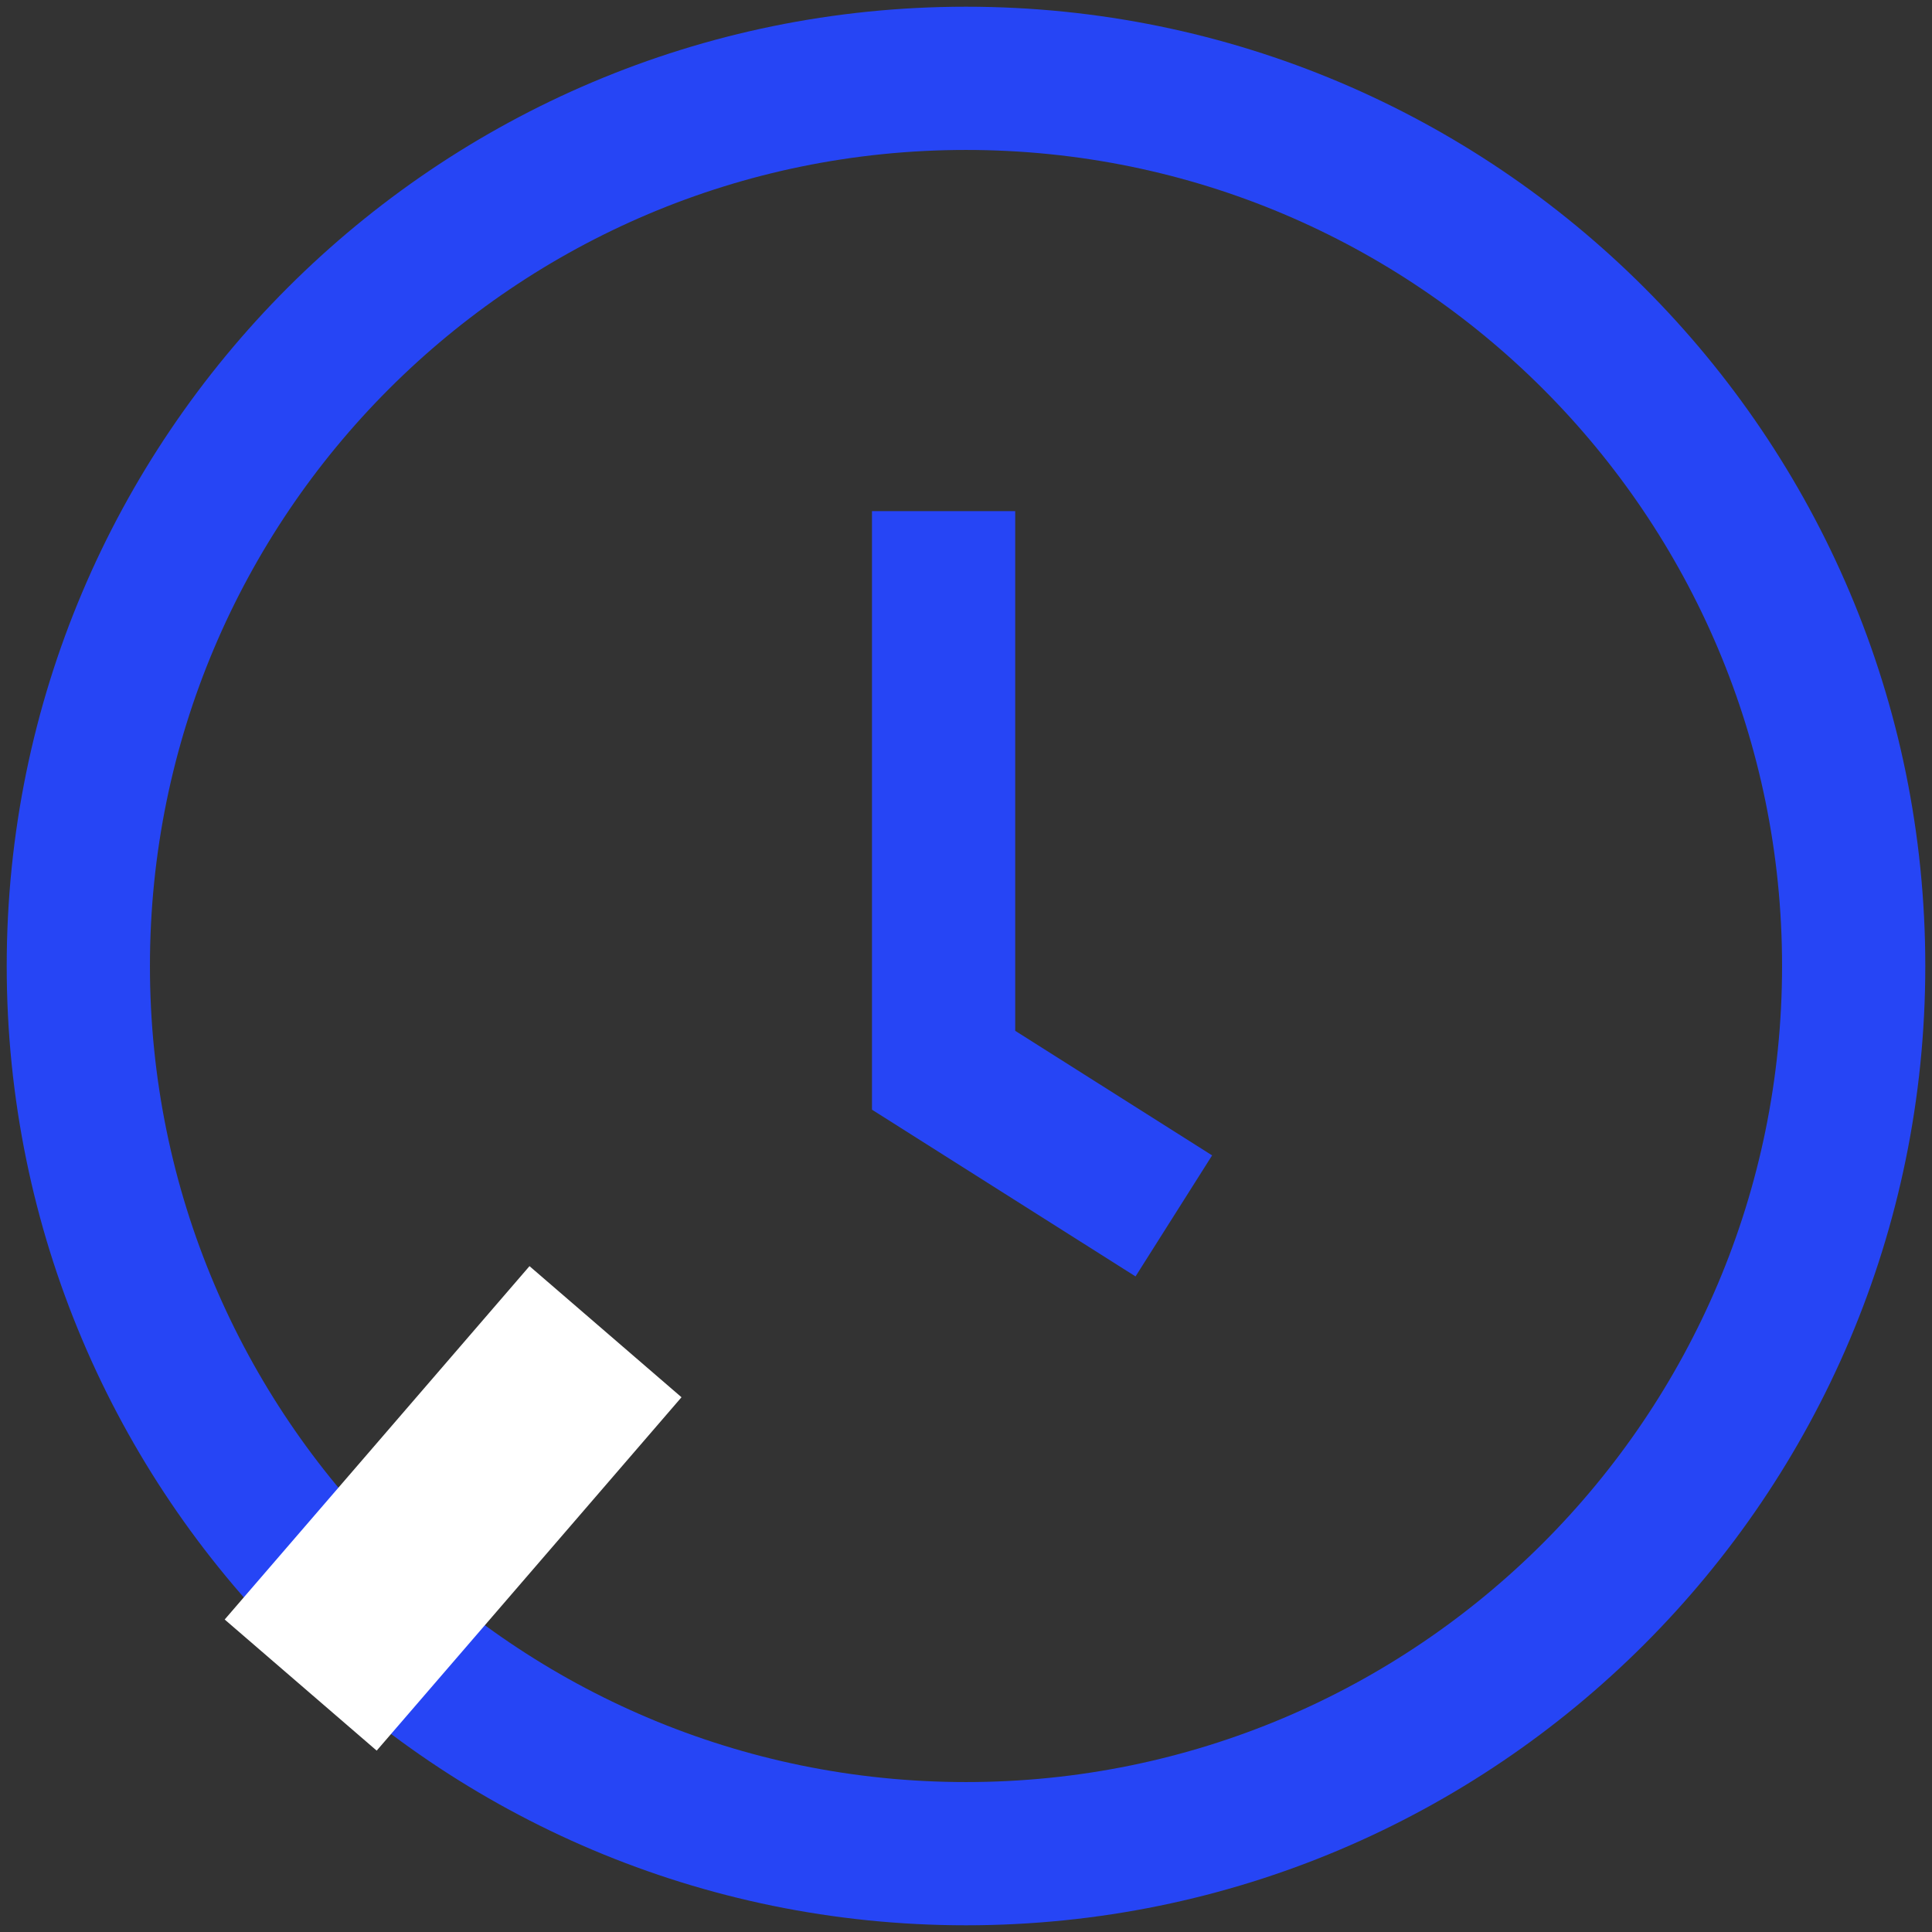
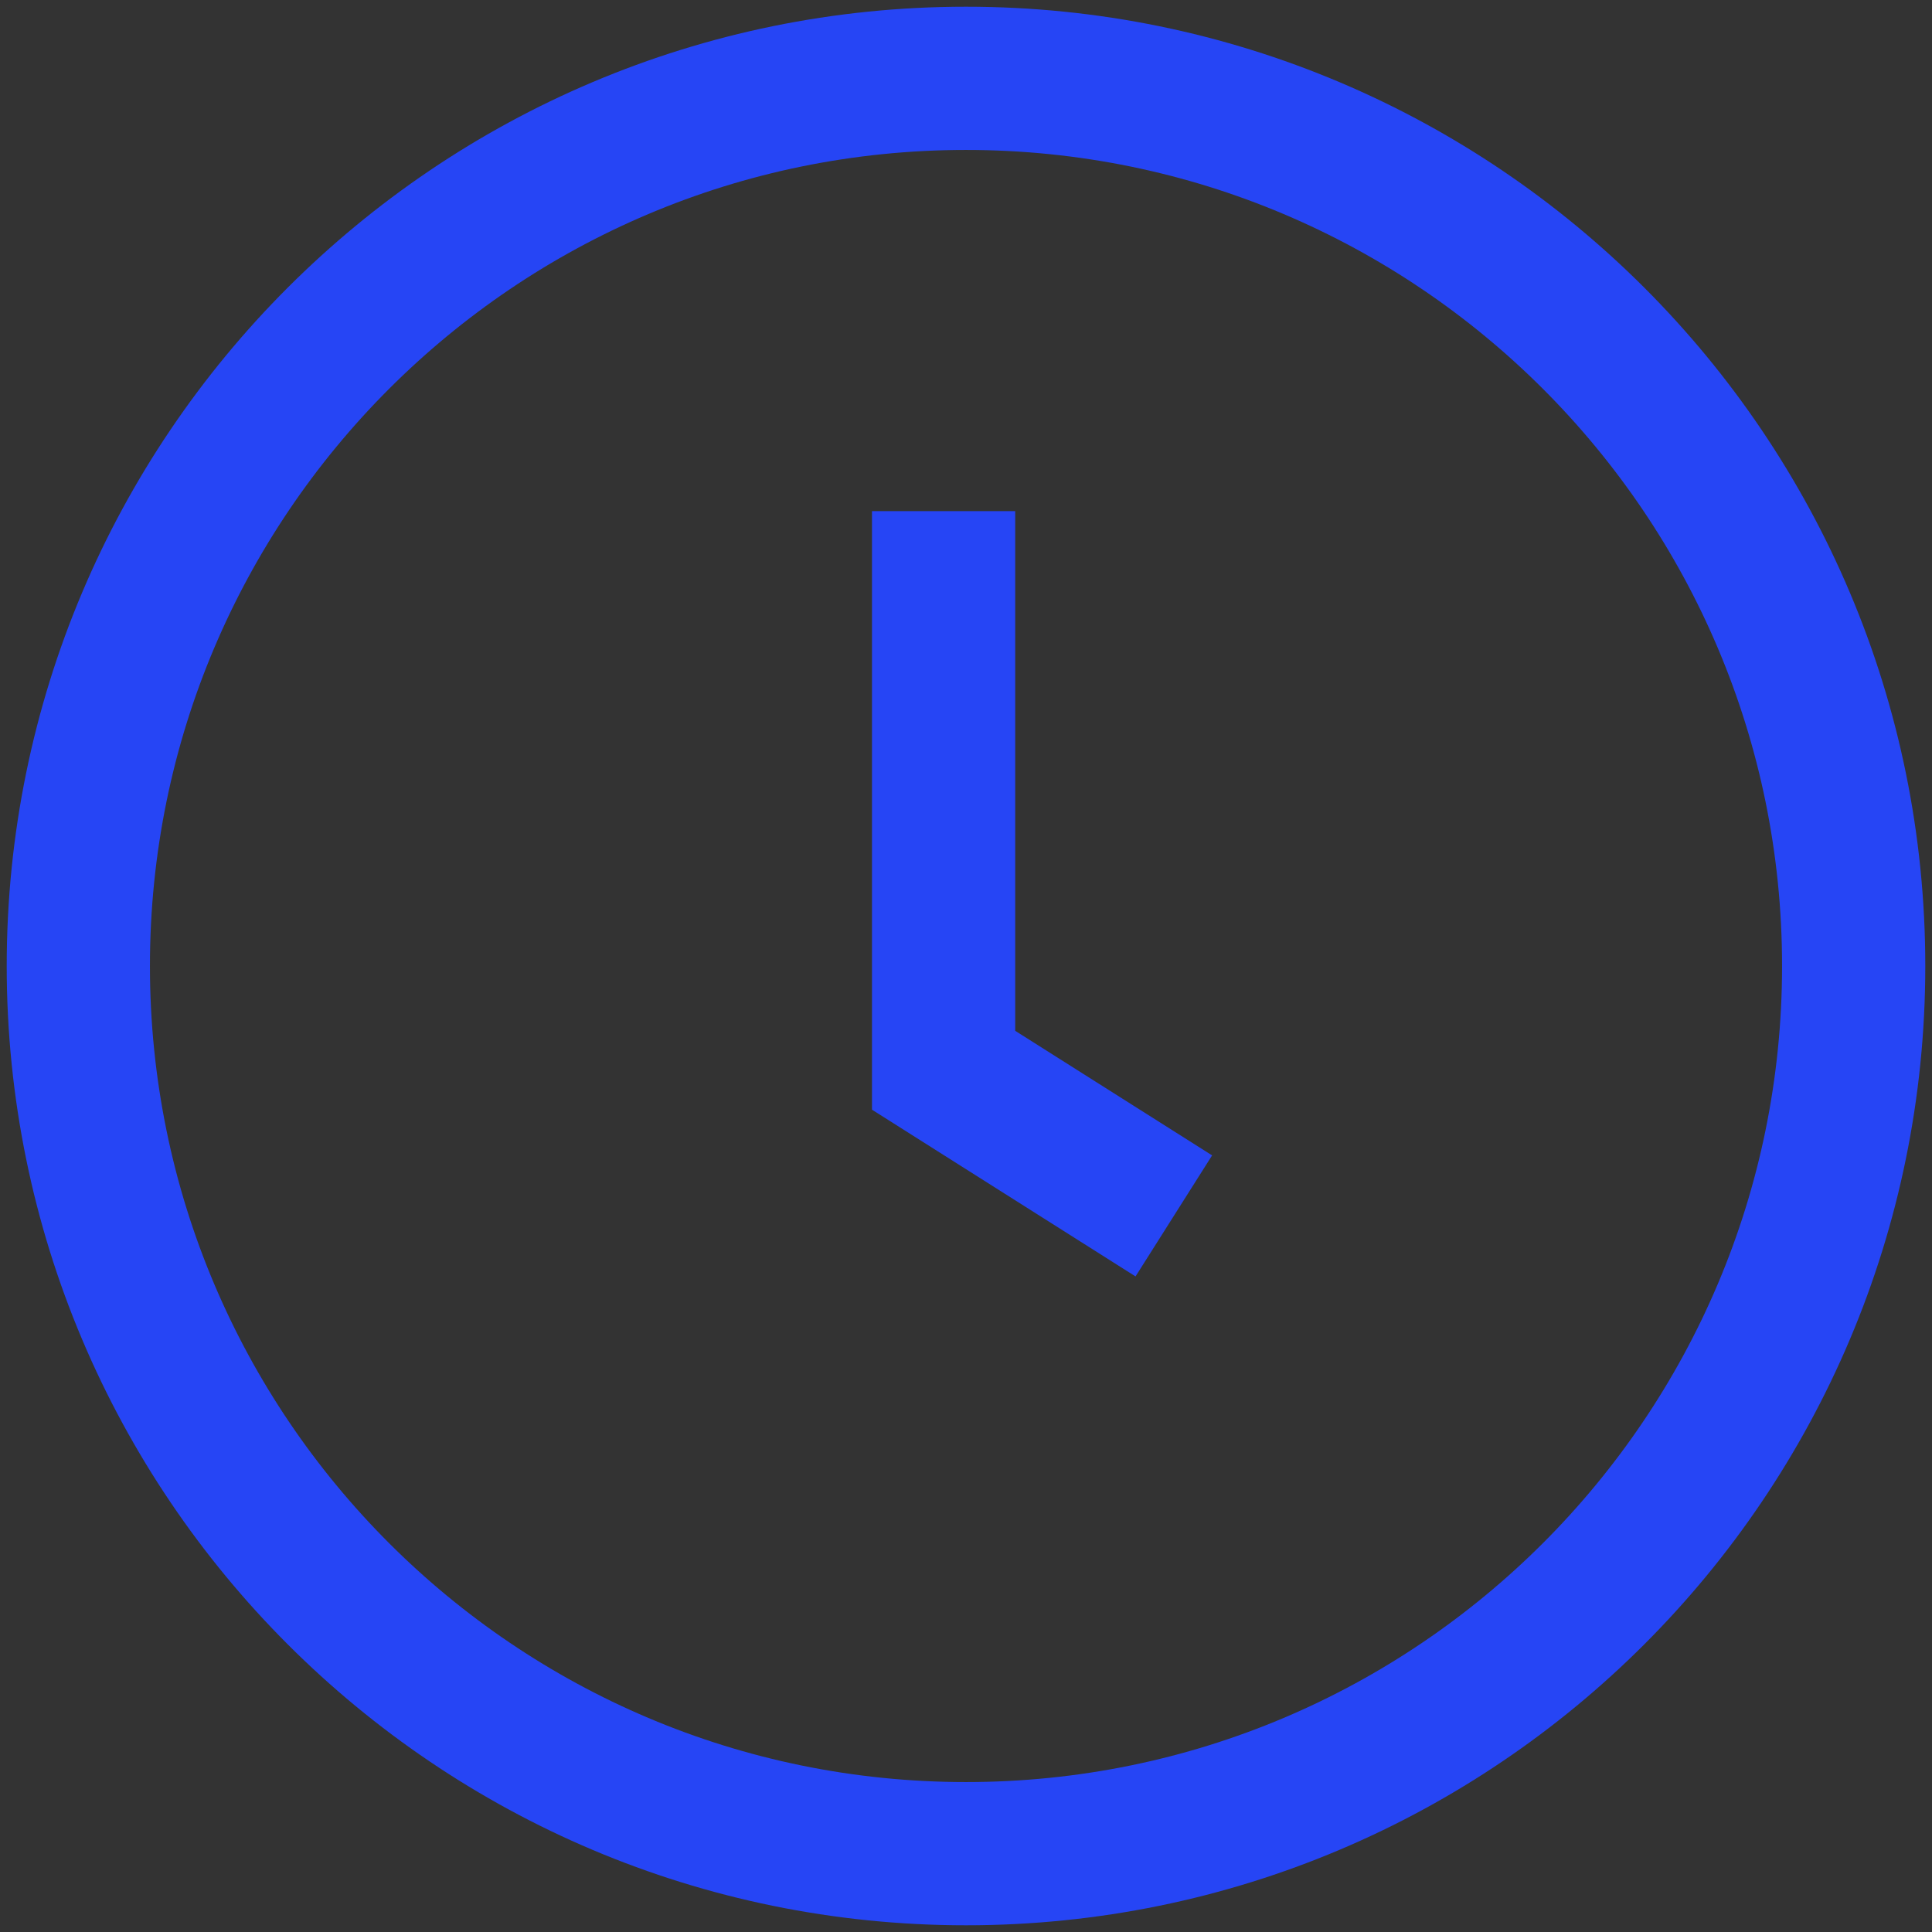
<svg xmlns="http://www.w3.org/2000/svg" width="74px" height="74px" viewBox="0 0 74 74" version="1.1">
  <rect x="0" y="0" width="74" height="74" fill="#333333" stroke="none" />
  <title>Group 27</title>
  <g id="ISPD" stroke="none" stroke-width="1" fill="none" fill-rule="evenodd">
    <g id="06_CAREERS" transform="translate(-141, -1726)">
      <g id="Group-25" transform="translate(105, 1729)">
        <g id="Group-27" transform="translate(39, 0)">
          <path d="M68,34 C68,52.778 52.778,68 34,68 C15.223,68 0,52.778 0,34 C0,15.222 15.223,0 34,0 C52.778,0 68,15.222 68,34 Z" id="Stroke-9" stroke="#2645F5" stroke-width="5.486" />
          <polyline id="Stroke-11" stroke="#2645F5" stroke-width="5.486" points="33.142 16.578 33.142 37.993 41.96 43.572" />
-           <polygon id="Fill-13" fill="#FFFFFF" points="5.606 59.031 11.428 64.053 23.103 50.518 17.281 45.496" />
        </g>
      </g>
    </g>
  </g>
</svg>